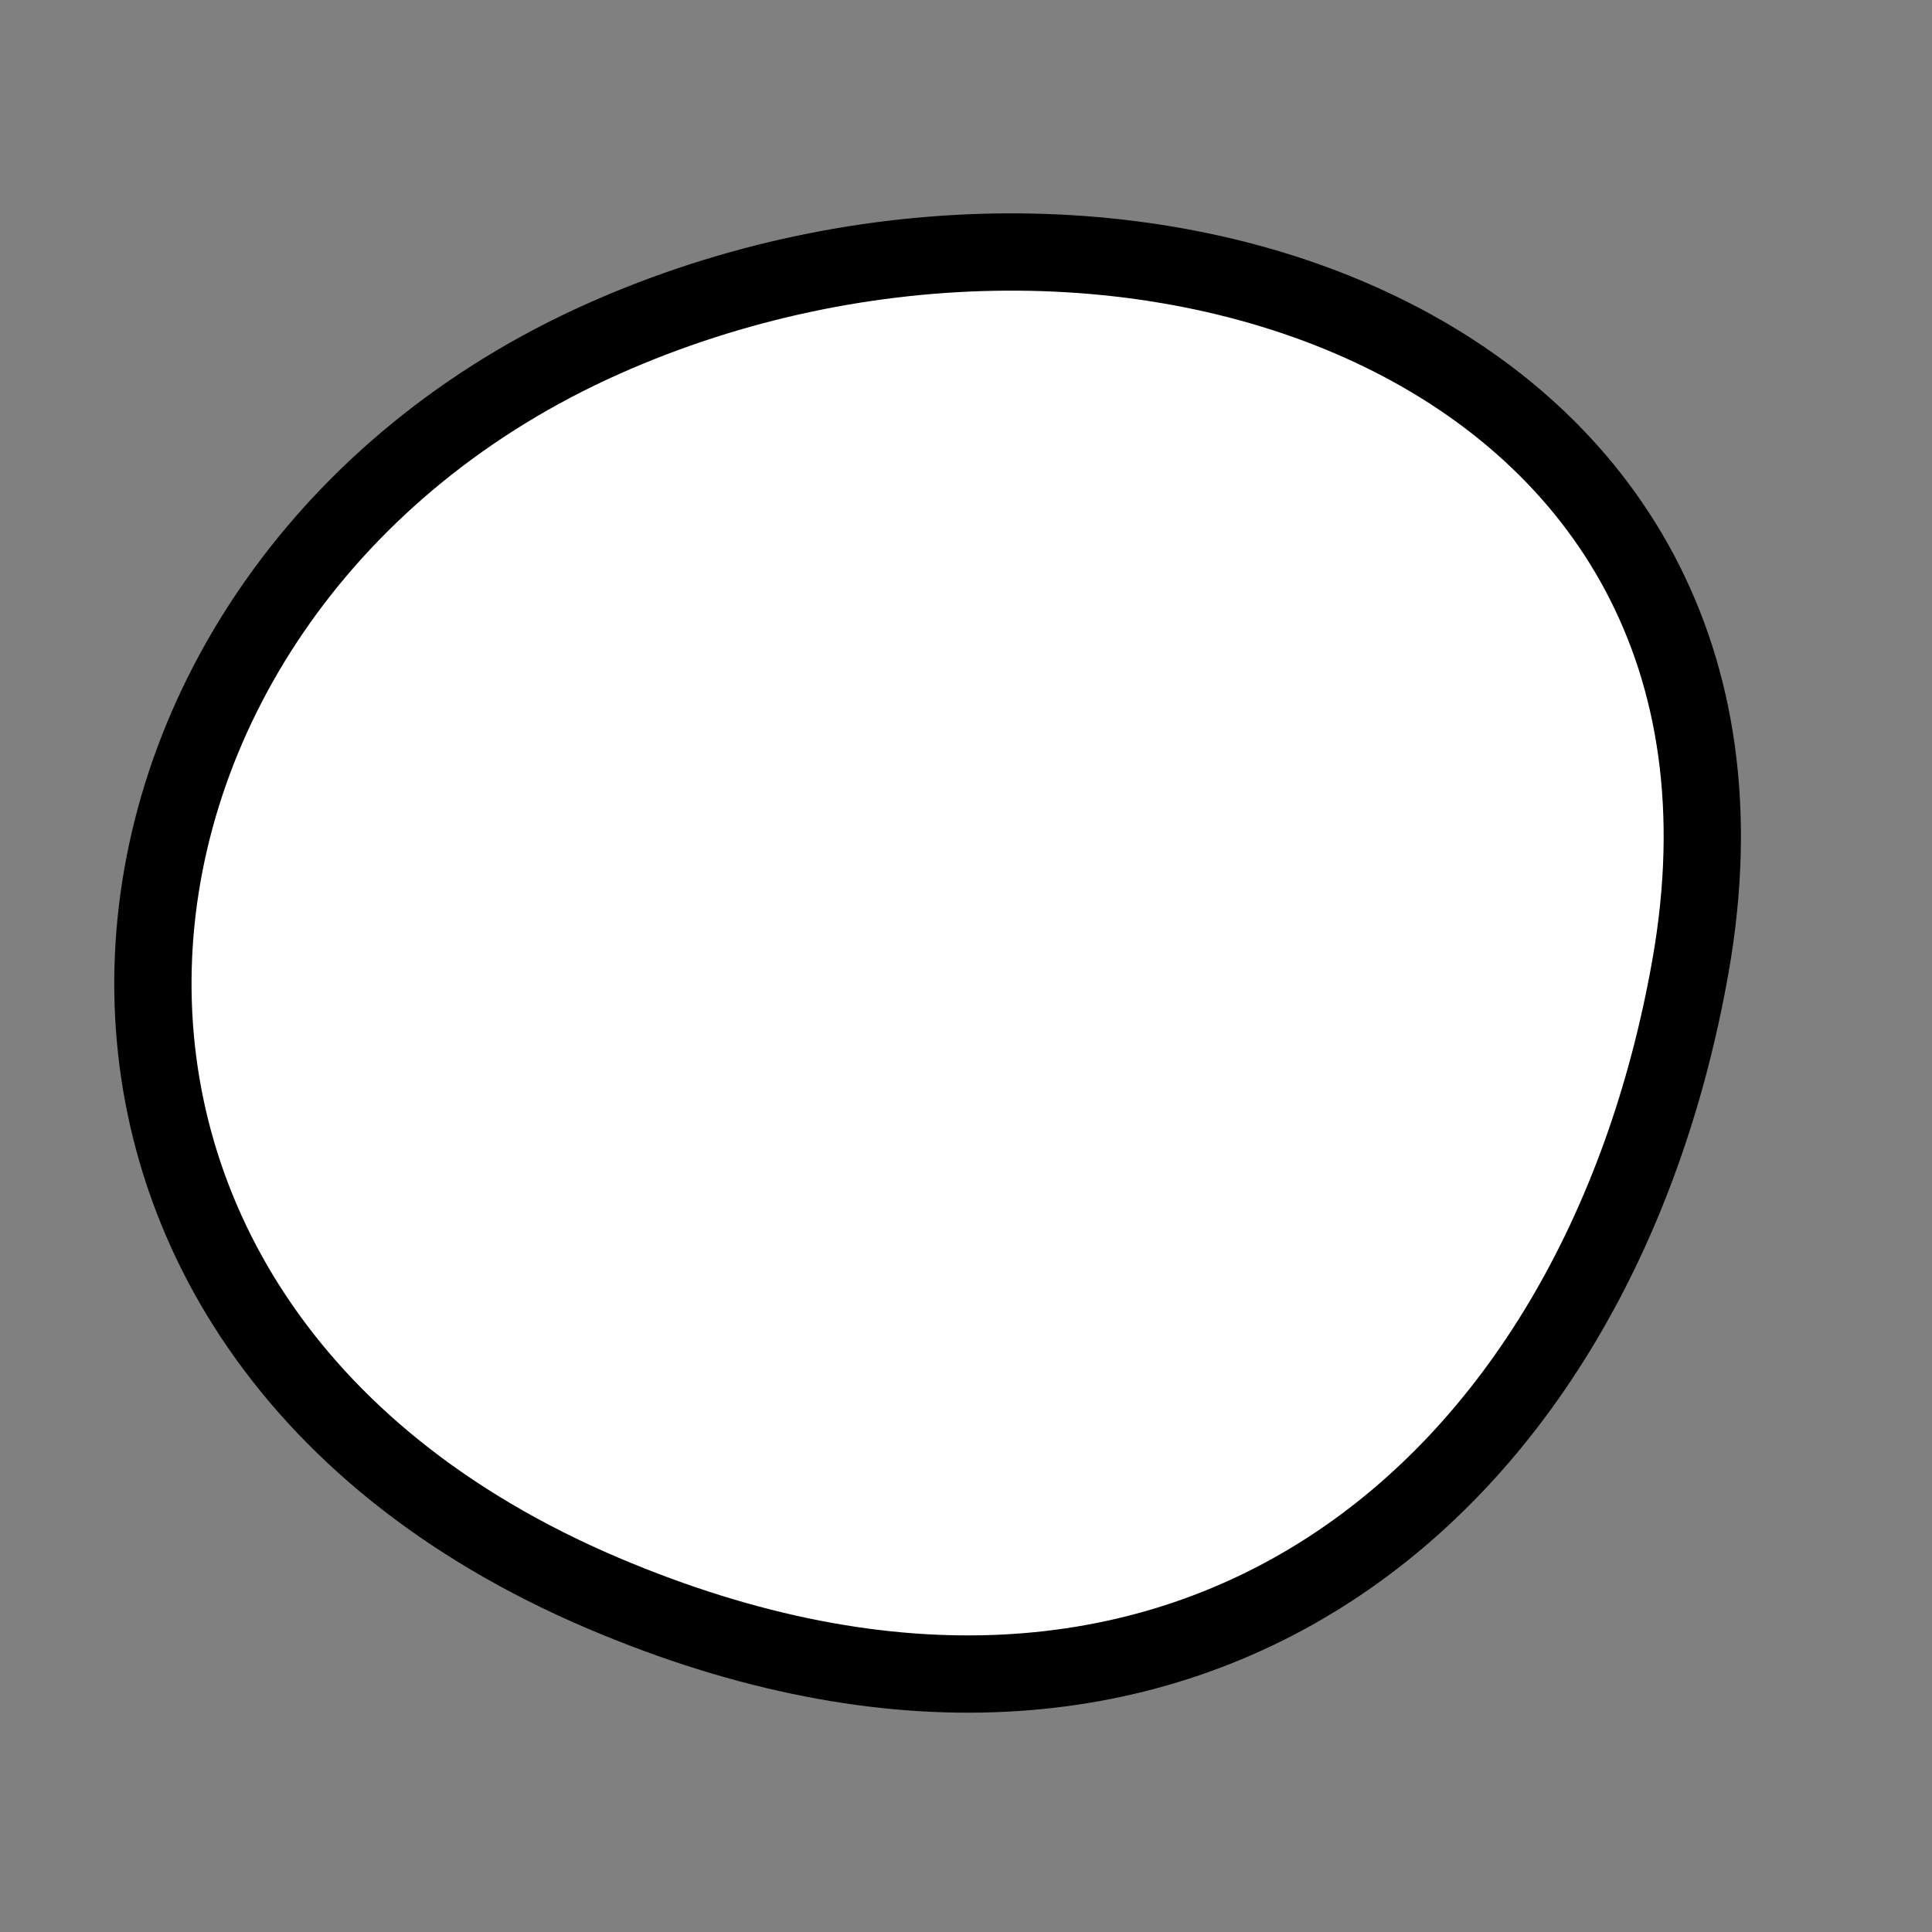
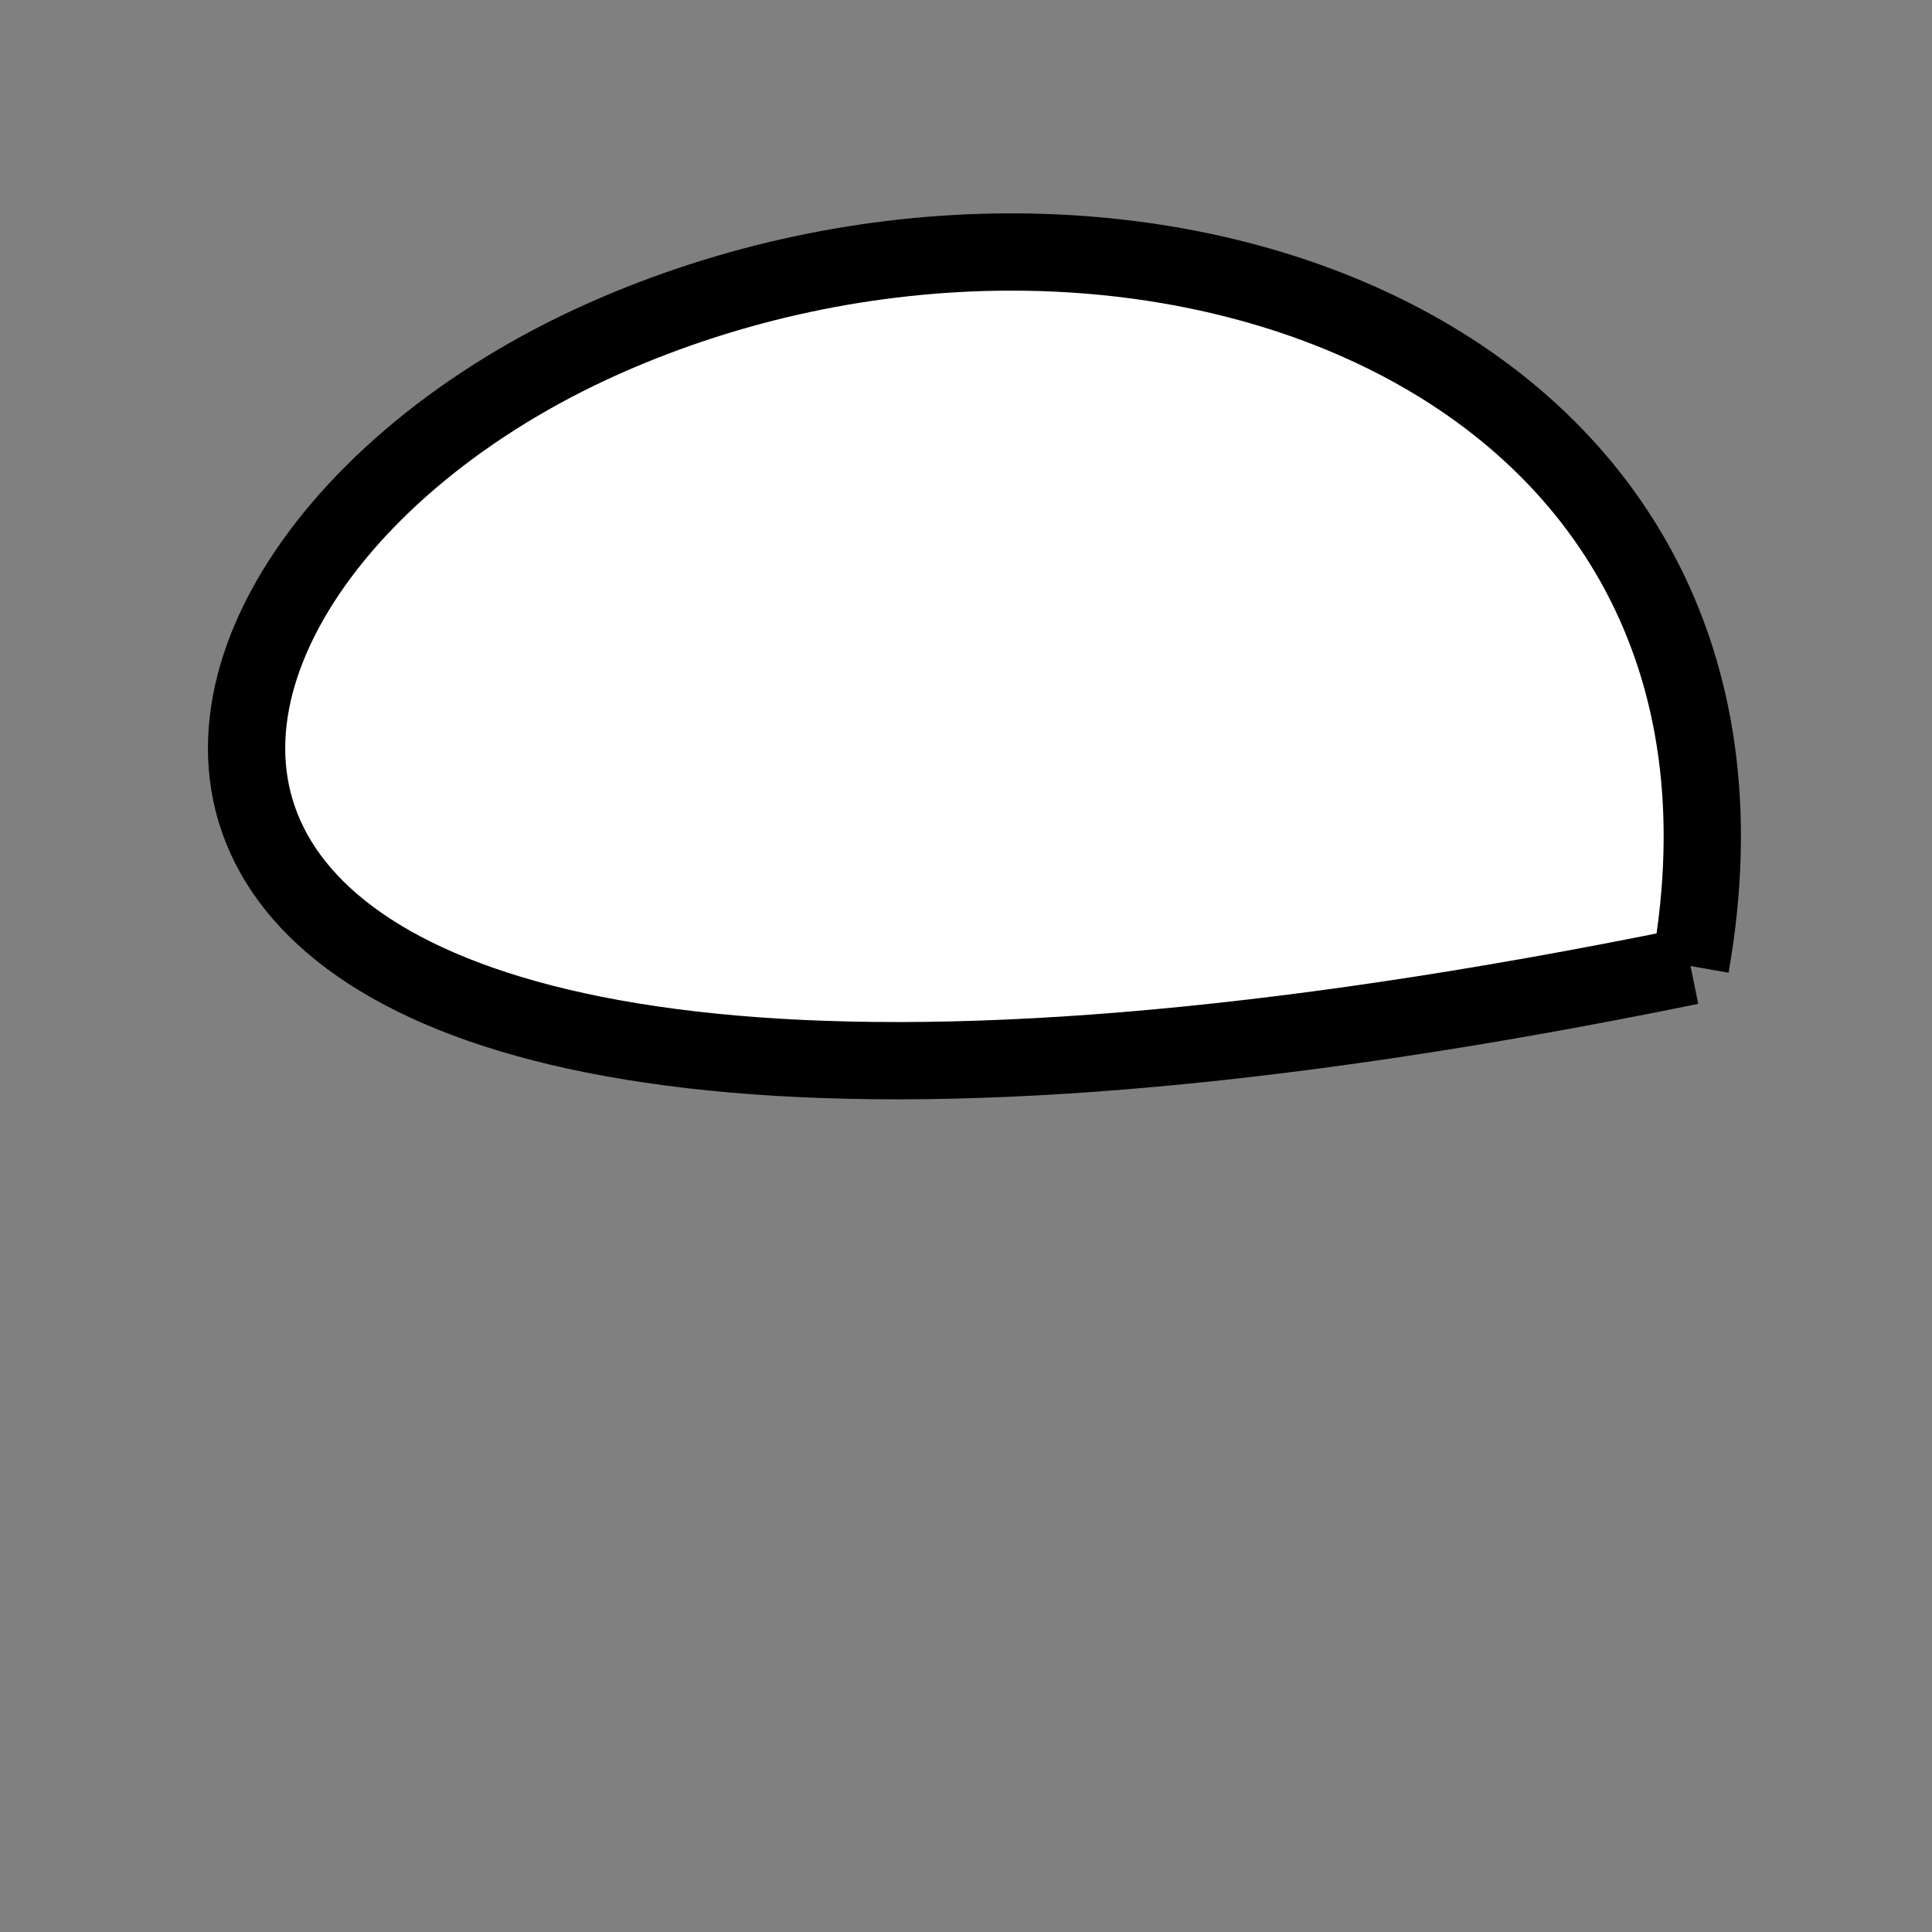
<svg xmlns="http://www.w3.org/2000/svg" version="1.1" viewBox="0 0 400 400" width="400" height="400">
  <rect x="0" y="0" width="400" height="400" fill="#808080" stroke="none" />
  <style type="text/css">
circle,
.bezier{
	stroke:#000000;
	fill:#fff;
	stroke-width:16;
}
</style>
  <g>
-     <path id="bezier" d="M350,200C330.73,309.31 244.67,380.7 125,329.904C-8.47,273.25 9.89,121.35 125,70.096C231.88,22.51 372.75,70.99 350,200" class="bezier" />
+     <path id="bezier" d="M350,200C-8.47,273.25 9.89,121.35 125,70.096C231.88,22.51 372.75,70.99 350,200" class="bezier" />
  </g>
</svg>